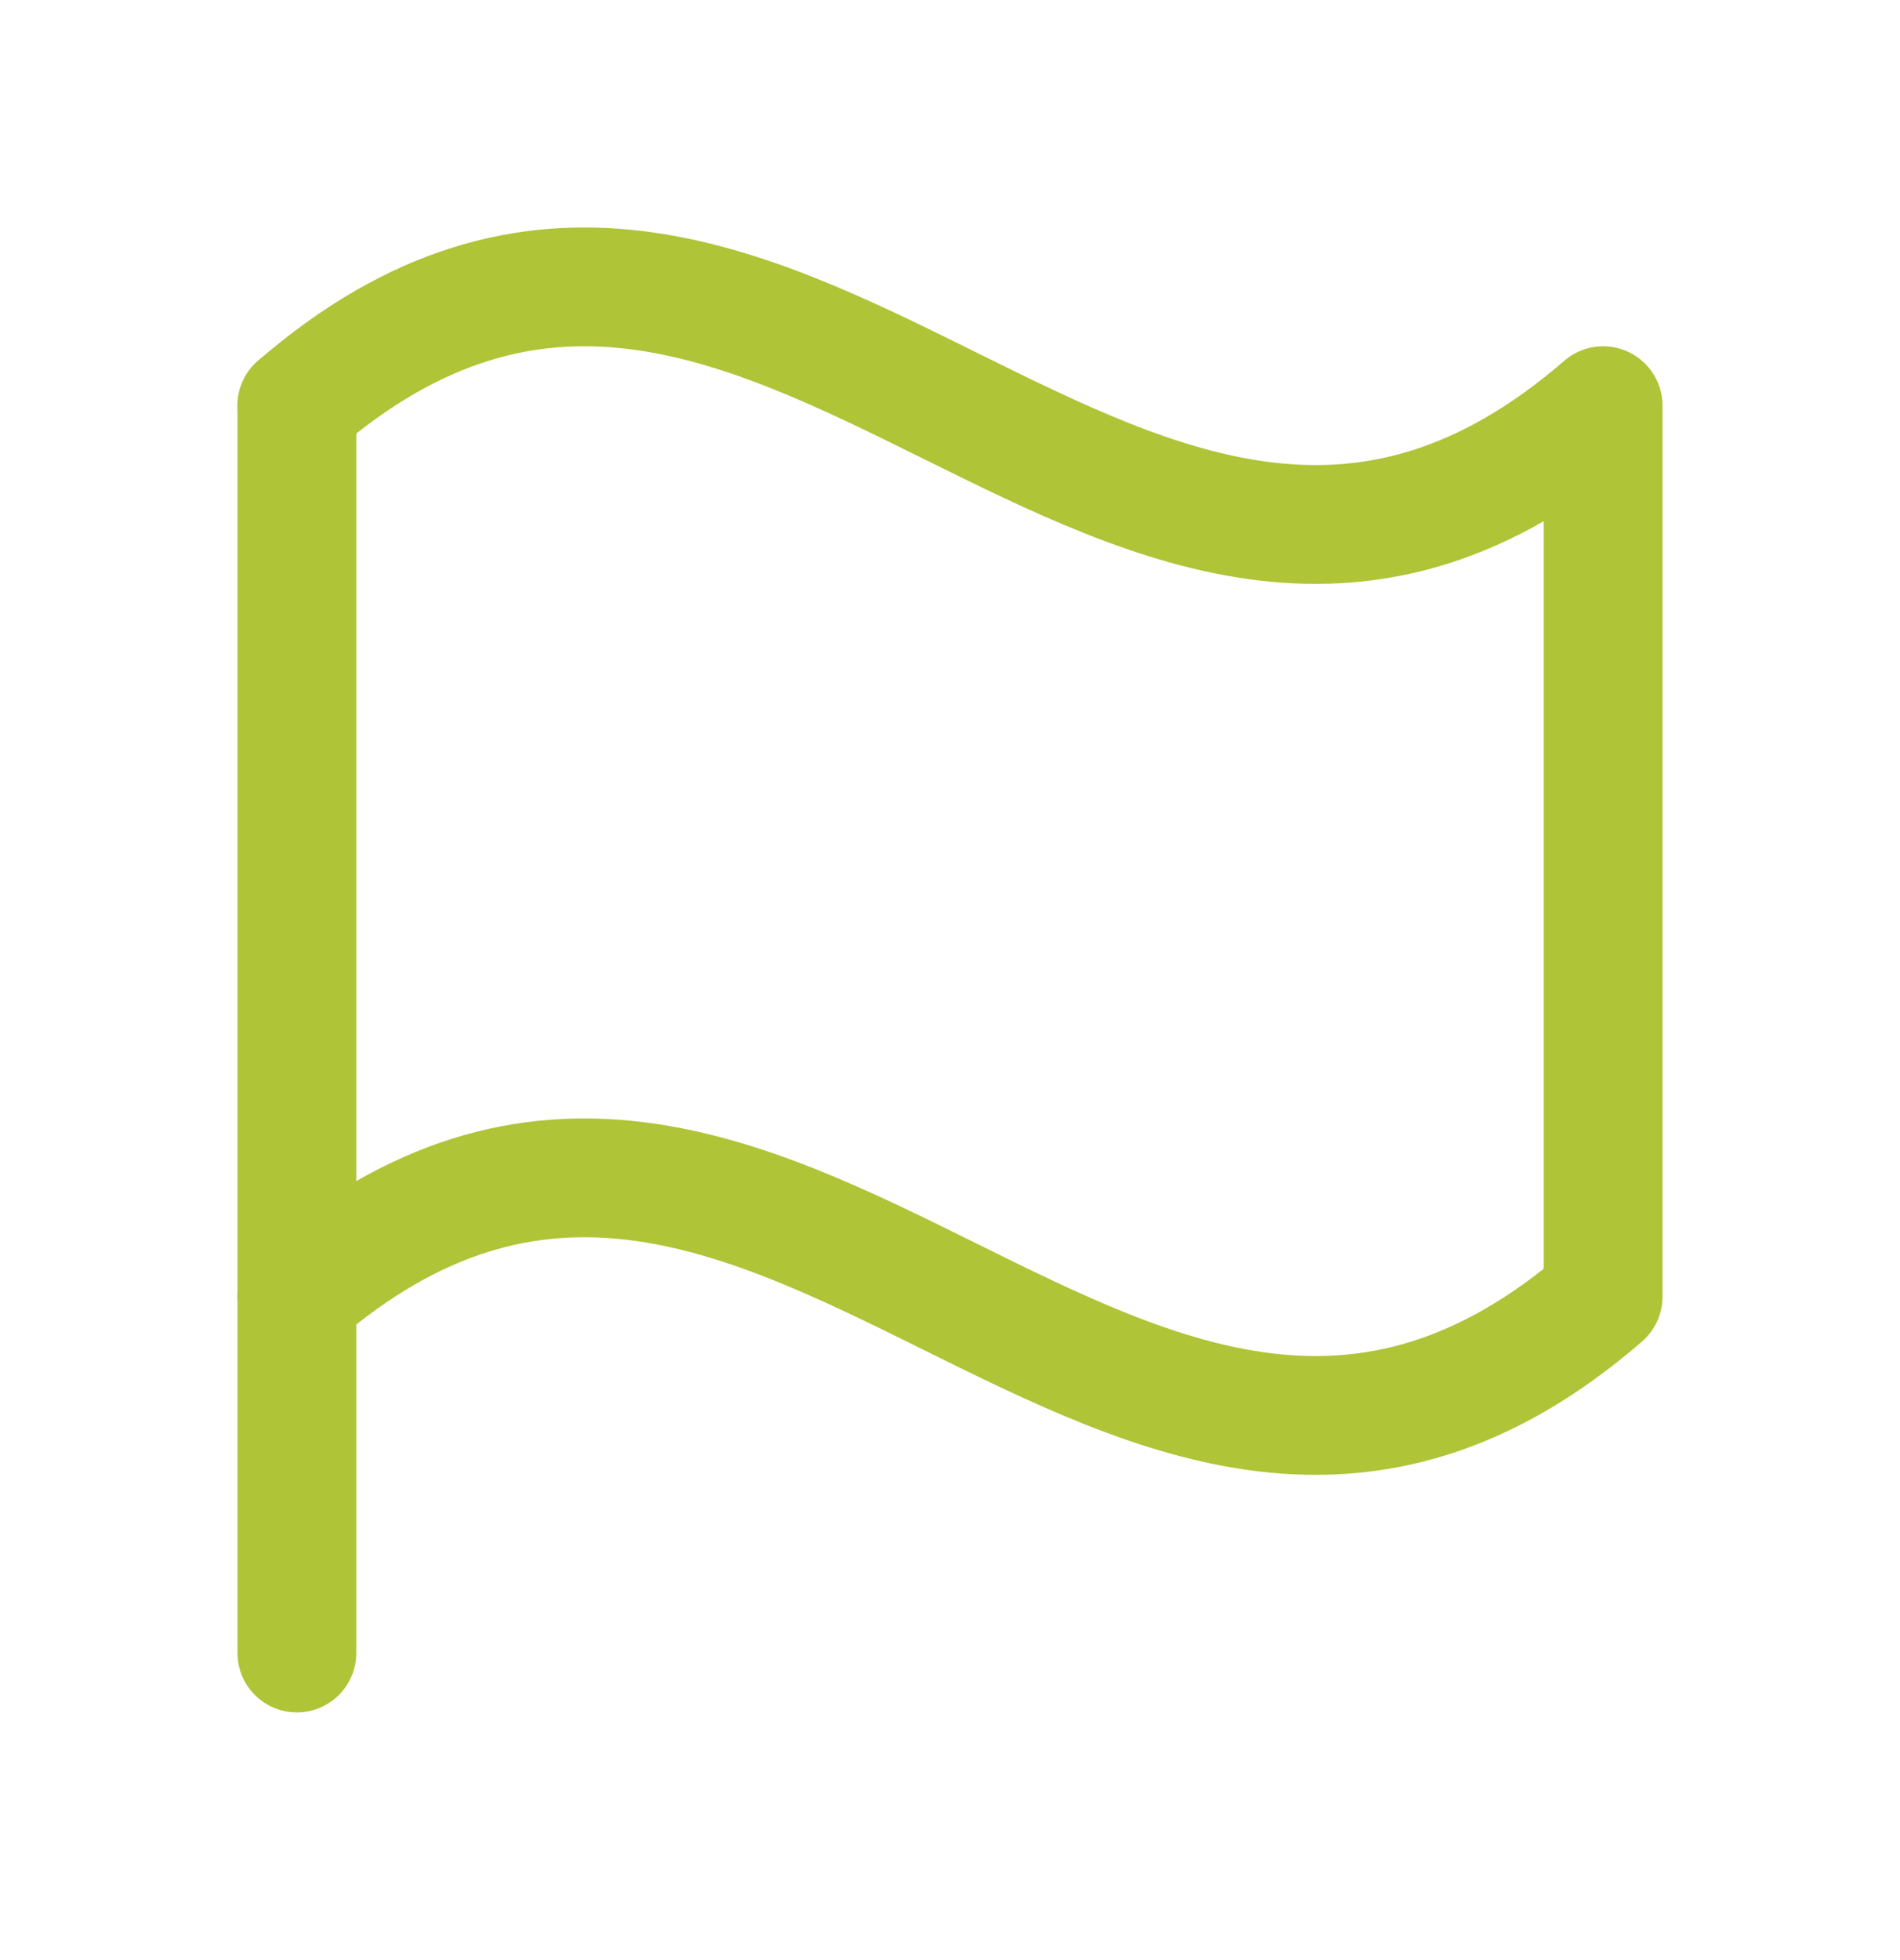
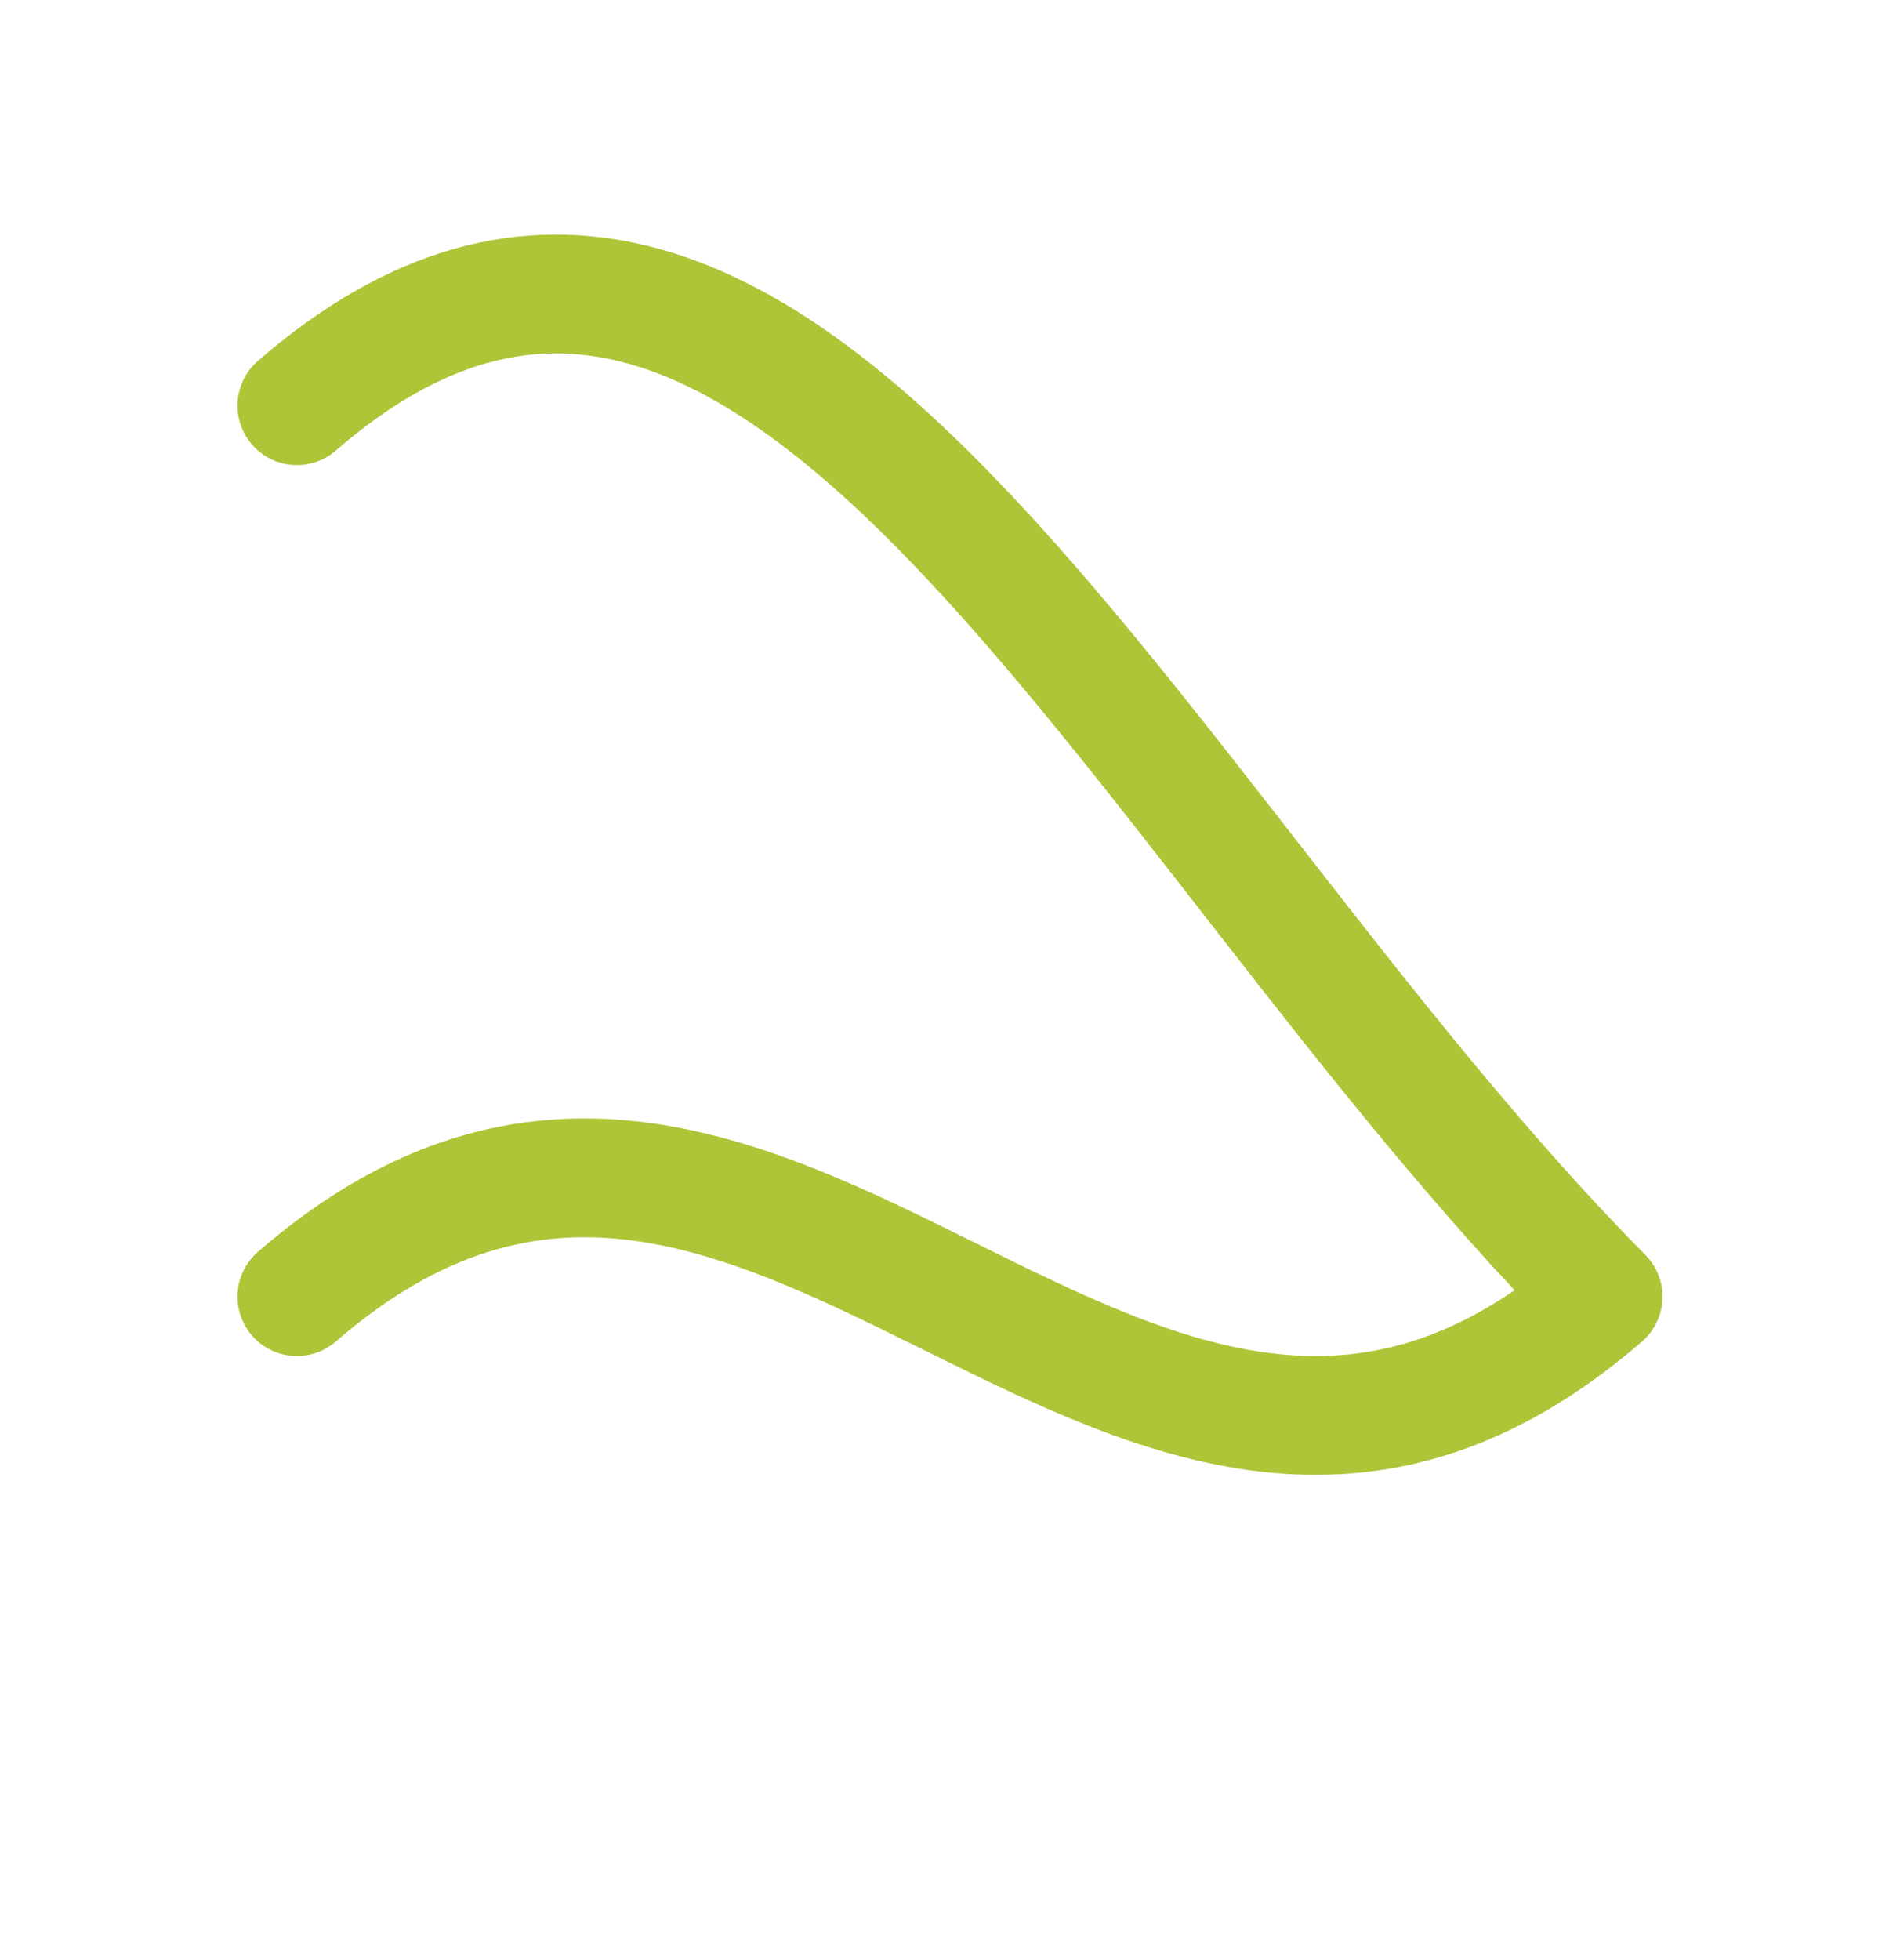
<svg xmlns="http://www.w3.org/2000/svg" width="32" height="33" viewBox="0 0 32 33" fill="none">
  <g id="Flag">
-     <path id="Vector" d="M5 27.83V6.83" stroke="#AFC437" stroke-width="2" stroke-linecap="round" stroke-linejoin="round" />
-     <path id="Vector_2" d="M5 21.83C13 14.902 19 28.759 27 21.83V6.83C19 13.759 13 -0.099 5 6.83" stroke="#AFC437" stroke-width="2" stroke-linecap="round" stroke-linejoin="round" />
+     <path id="Vector_2" d="M5 21.83C13 14.902 19 28.759 27 21.83C19 13.759 13 -0.099 5 6.83" stroke="#AFC437" stroke-width="2" stroke-linecap="round" stroke-linejoin="round" />
  </g>
</svg>